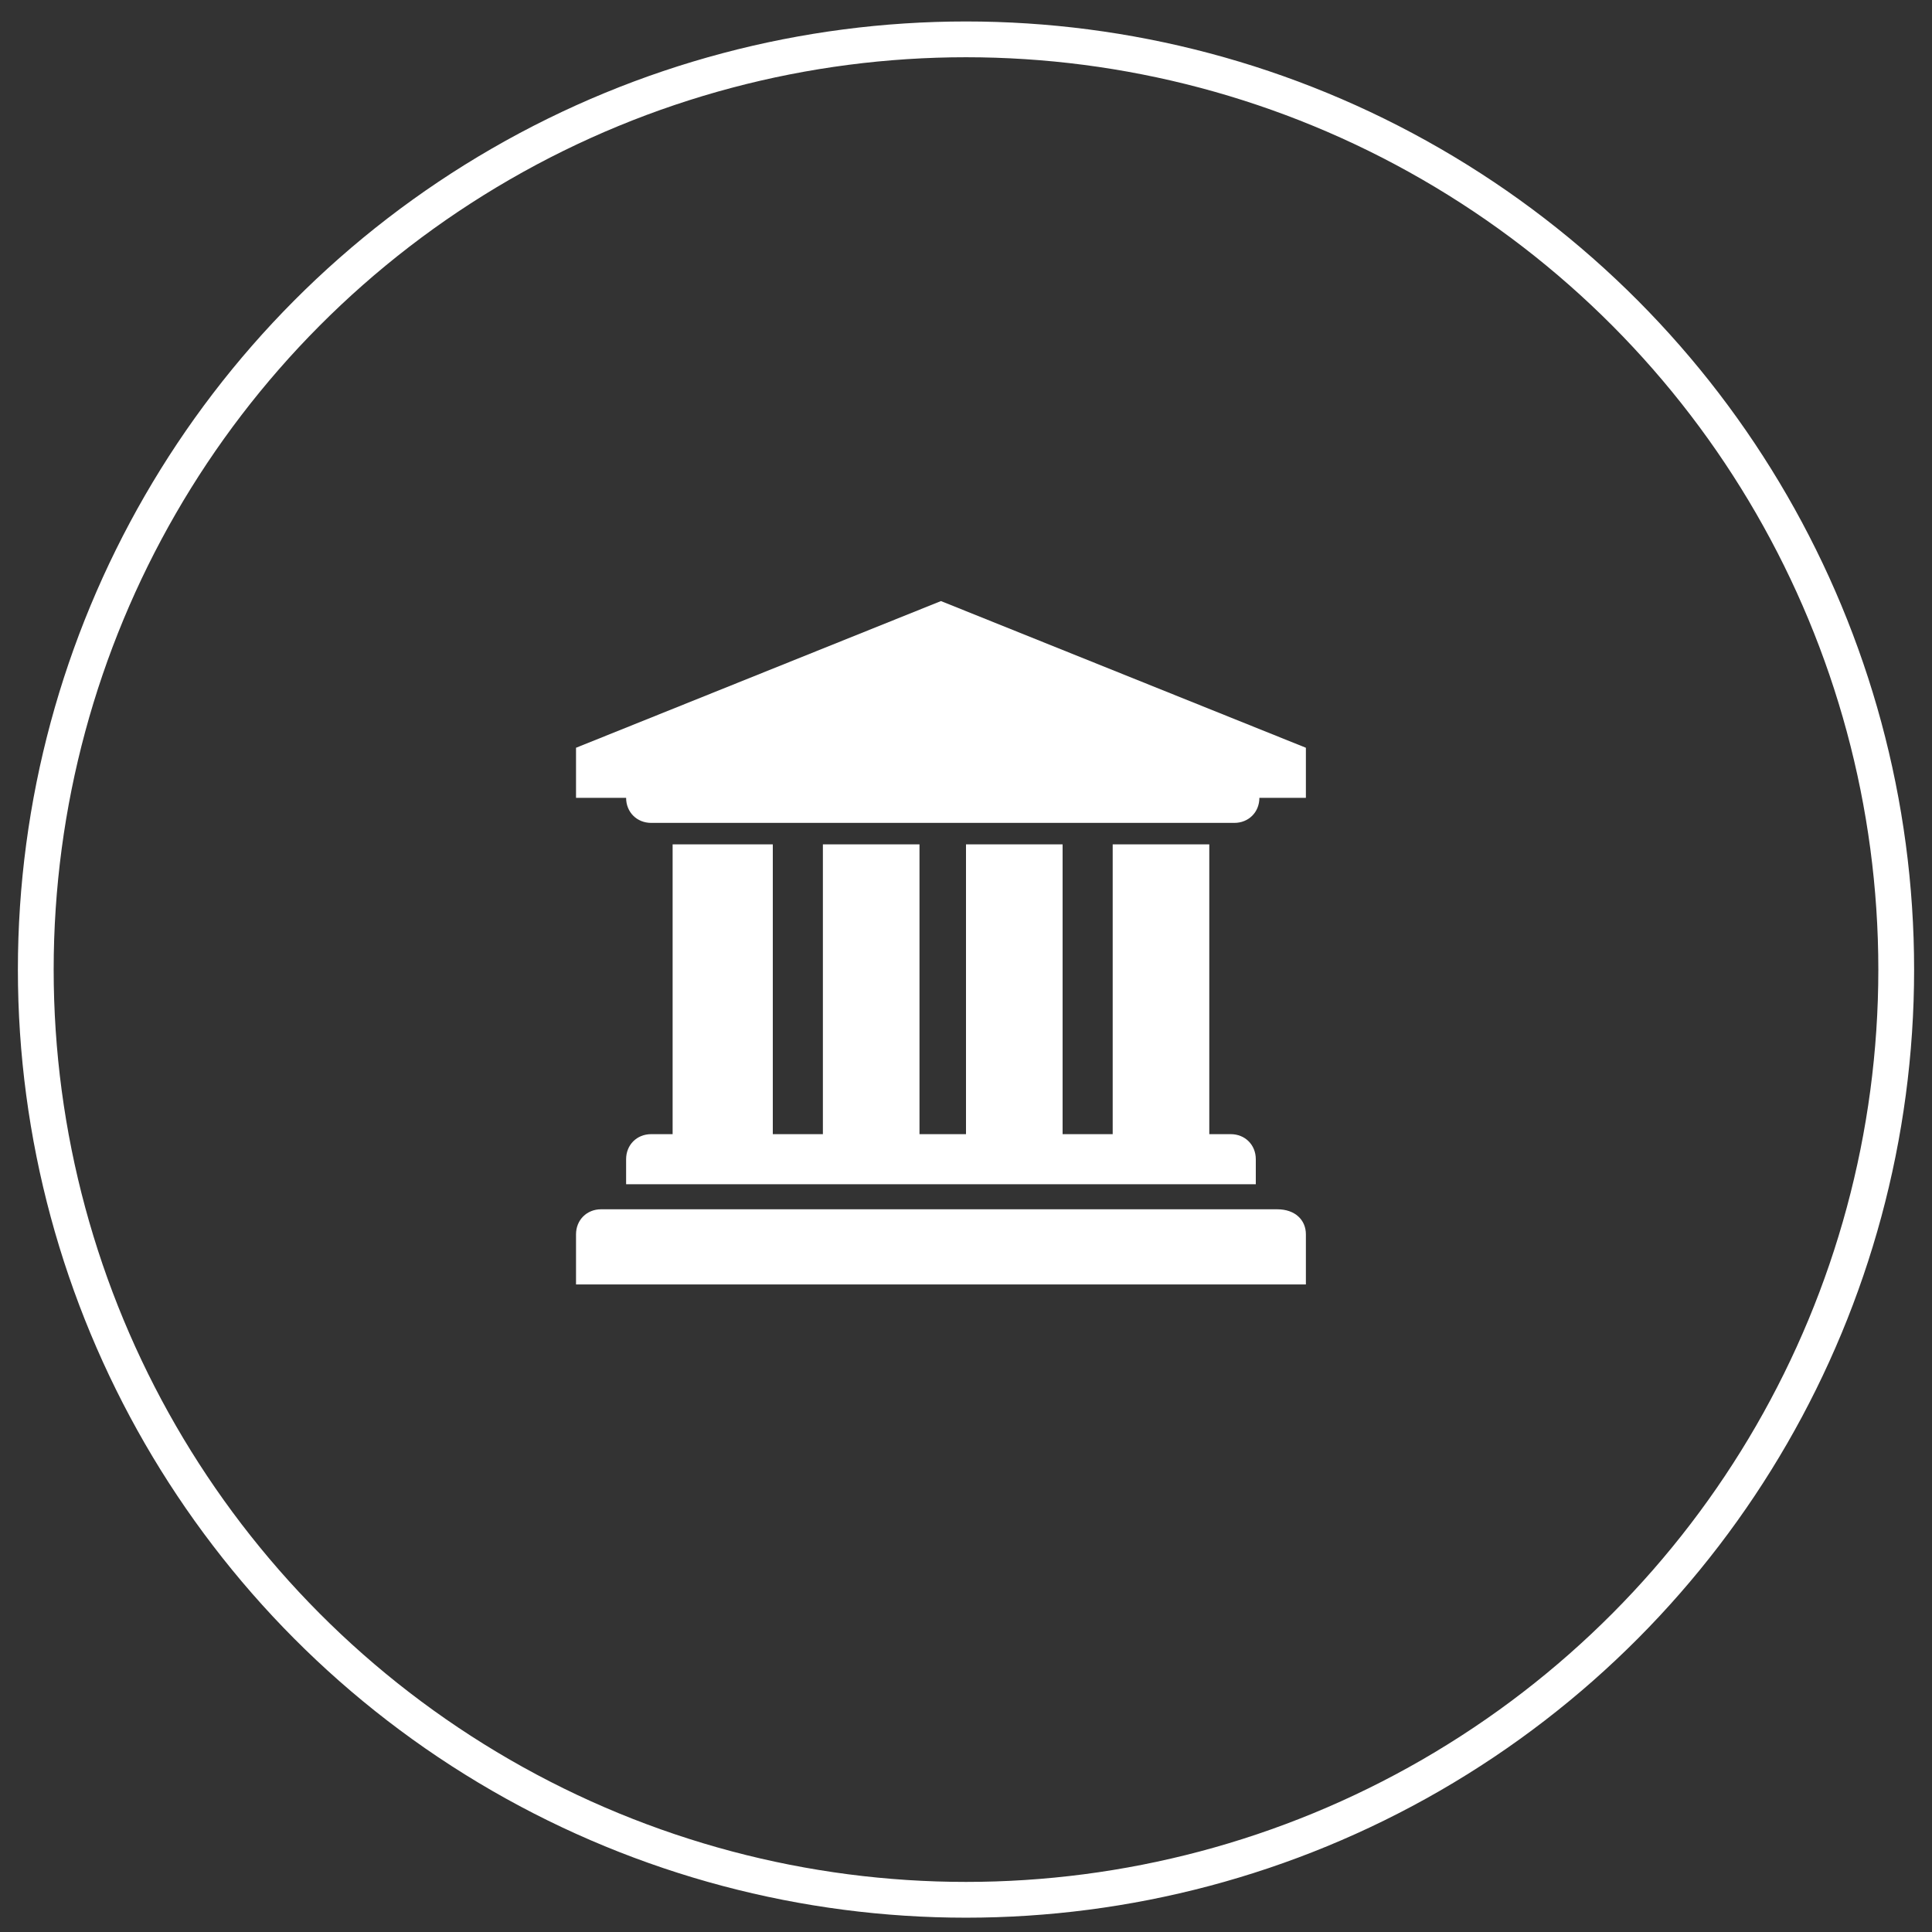
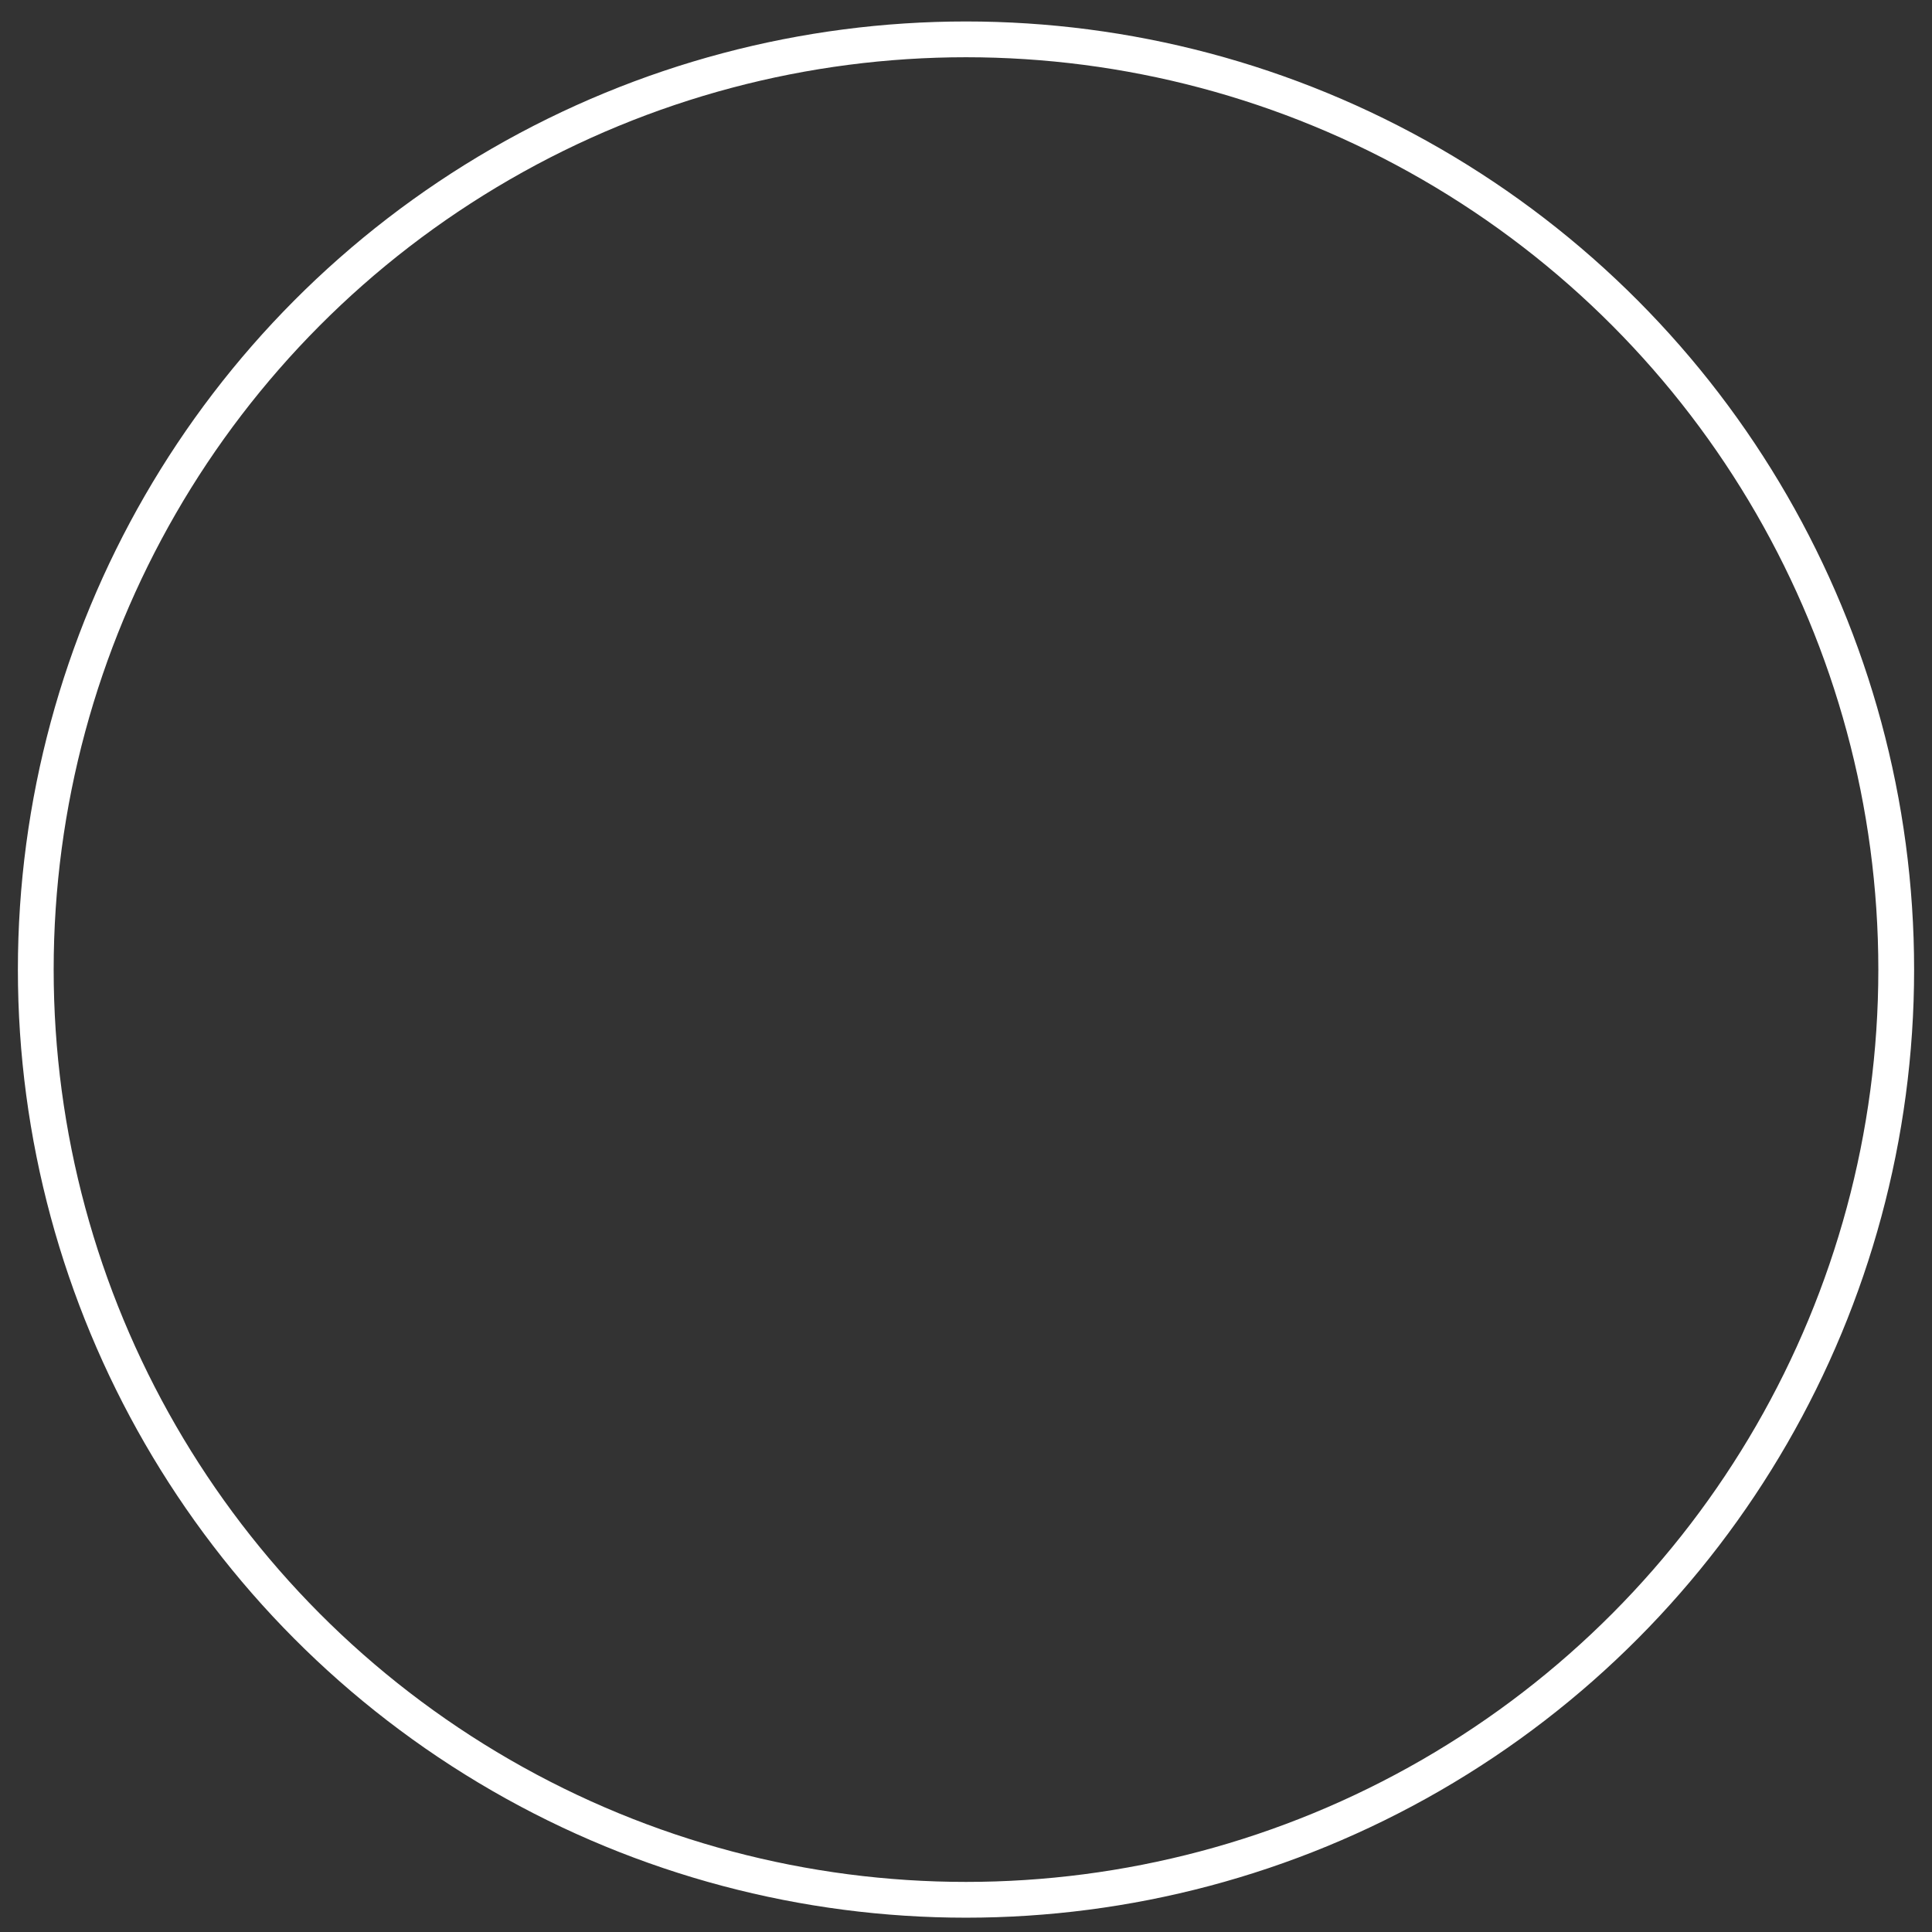
<svg xmlns="http://www.w3.org/2000/svg" version="1.1" id="Layer_1" x="0px" y="0px" viewBox="0 0 54 54" style="enable-background:new 0 0 54 54;" xml:space="preserve">
  <rect x="0" y="0" width="54" height="54" fill="#333333" stroke="none" />
  <style type="text/css">
	.st0{fill:#FFFFFF;}
	.st1{fill:none;stroke:#FFFFFF;stroke-miterlimit:10;}
</style>
-   <path class="st0" d="M36.5,20.9v1.4h-1.3c0,0.4-0.3,0.7-0.7,0.7H18.2c-0.4,0-0.7-0.3-0.7-0.7h-1.4v-1.4l10.2-4.1L36.5,20.9z   M36.5,34.5v1.4H16.1v-1.4c0-0.4,0.3-0.7,0.7-0.7h18.9C36.2,33.8,36.5,34.1,36.5,34.5z M21.6,23.6v8.1h1.4v-8.1h2.7v8.1H27v-8.1h2.7  v8.1h1.4v-8.1h2.7v8.1h0.6c0.4,0,0.7,0.3,0.7,0.7v0.7H17.5v-0.7c0-0.4,0.3-0.7,0.7-0.7h0.6v-8.1H21.6z" />
  <circle class="st1" cx="27" cy="27.1" r="26" />
</svg>